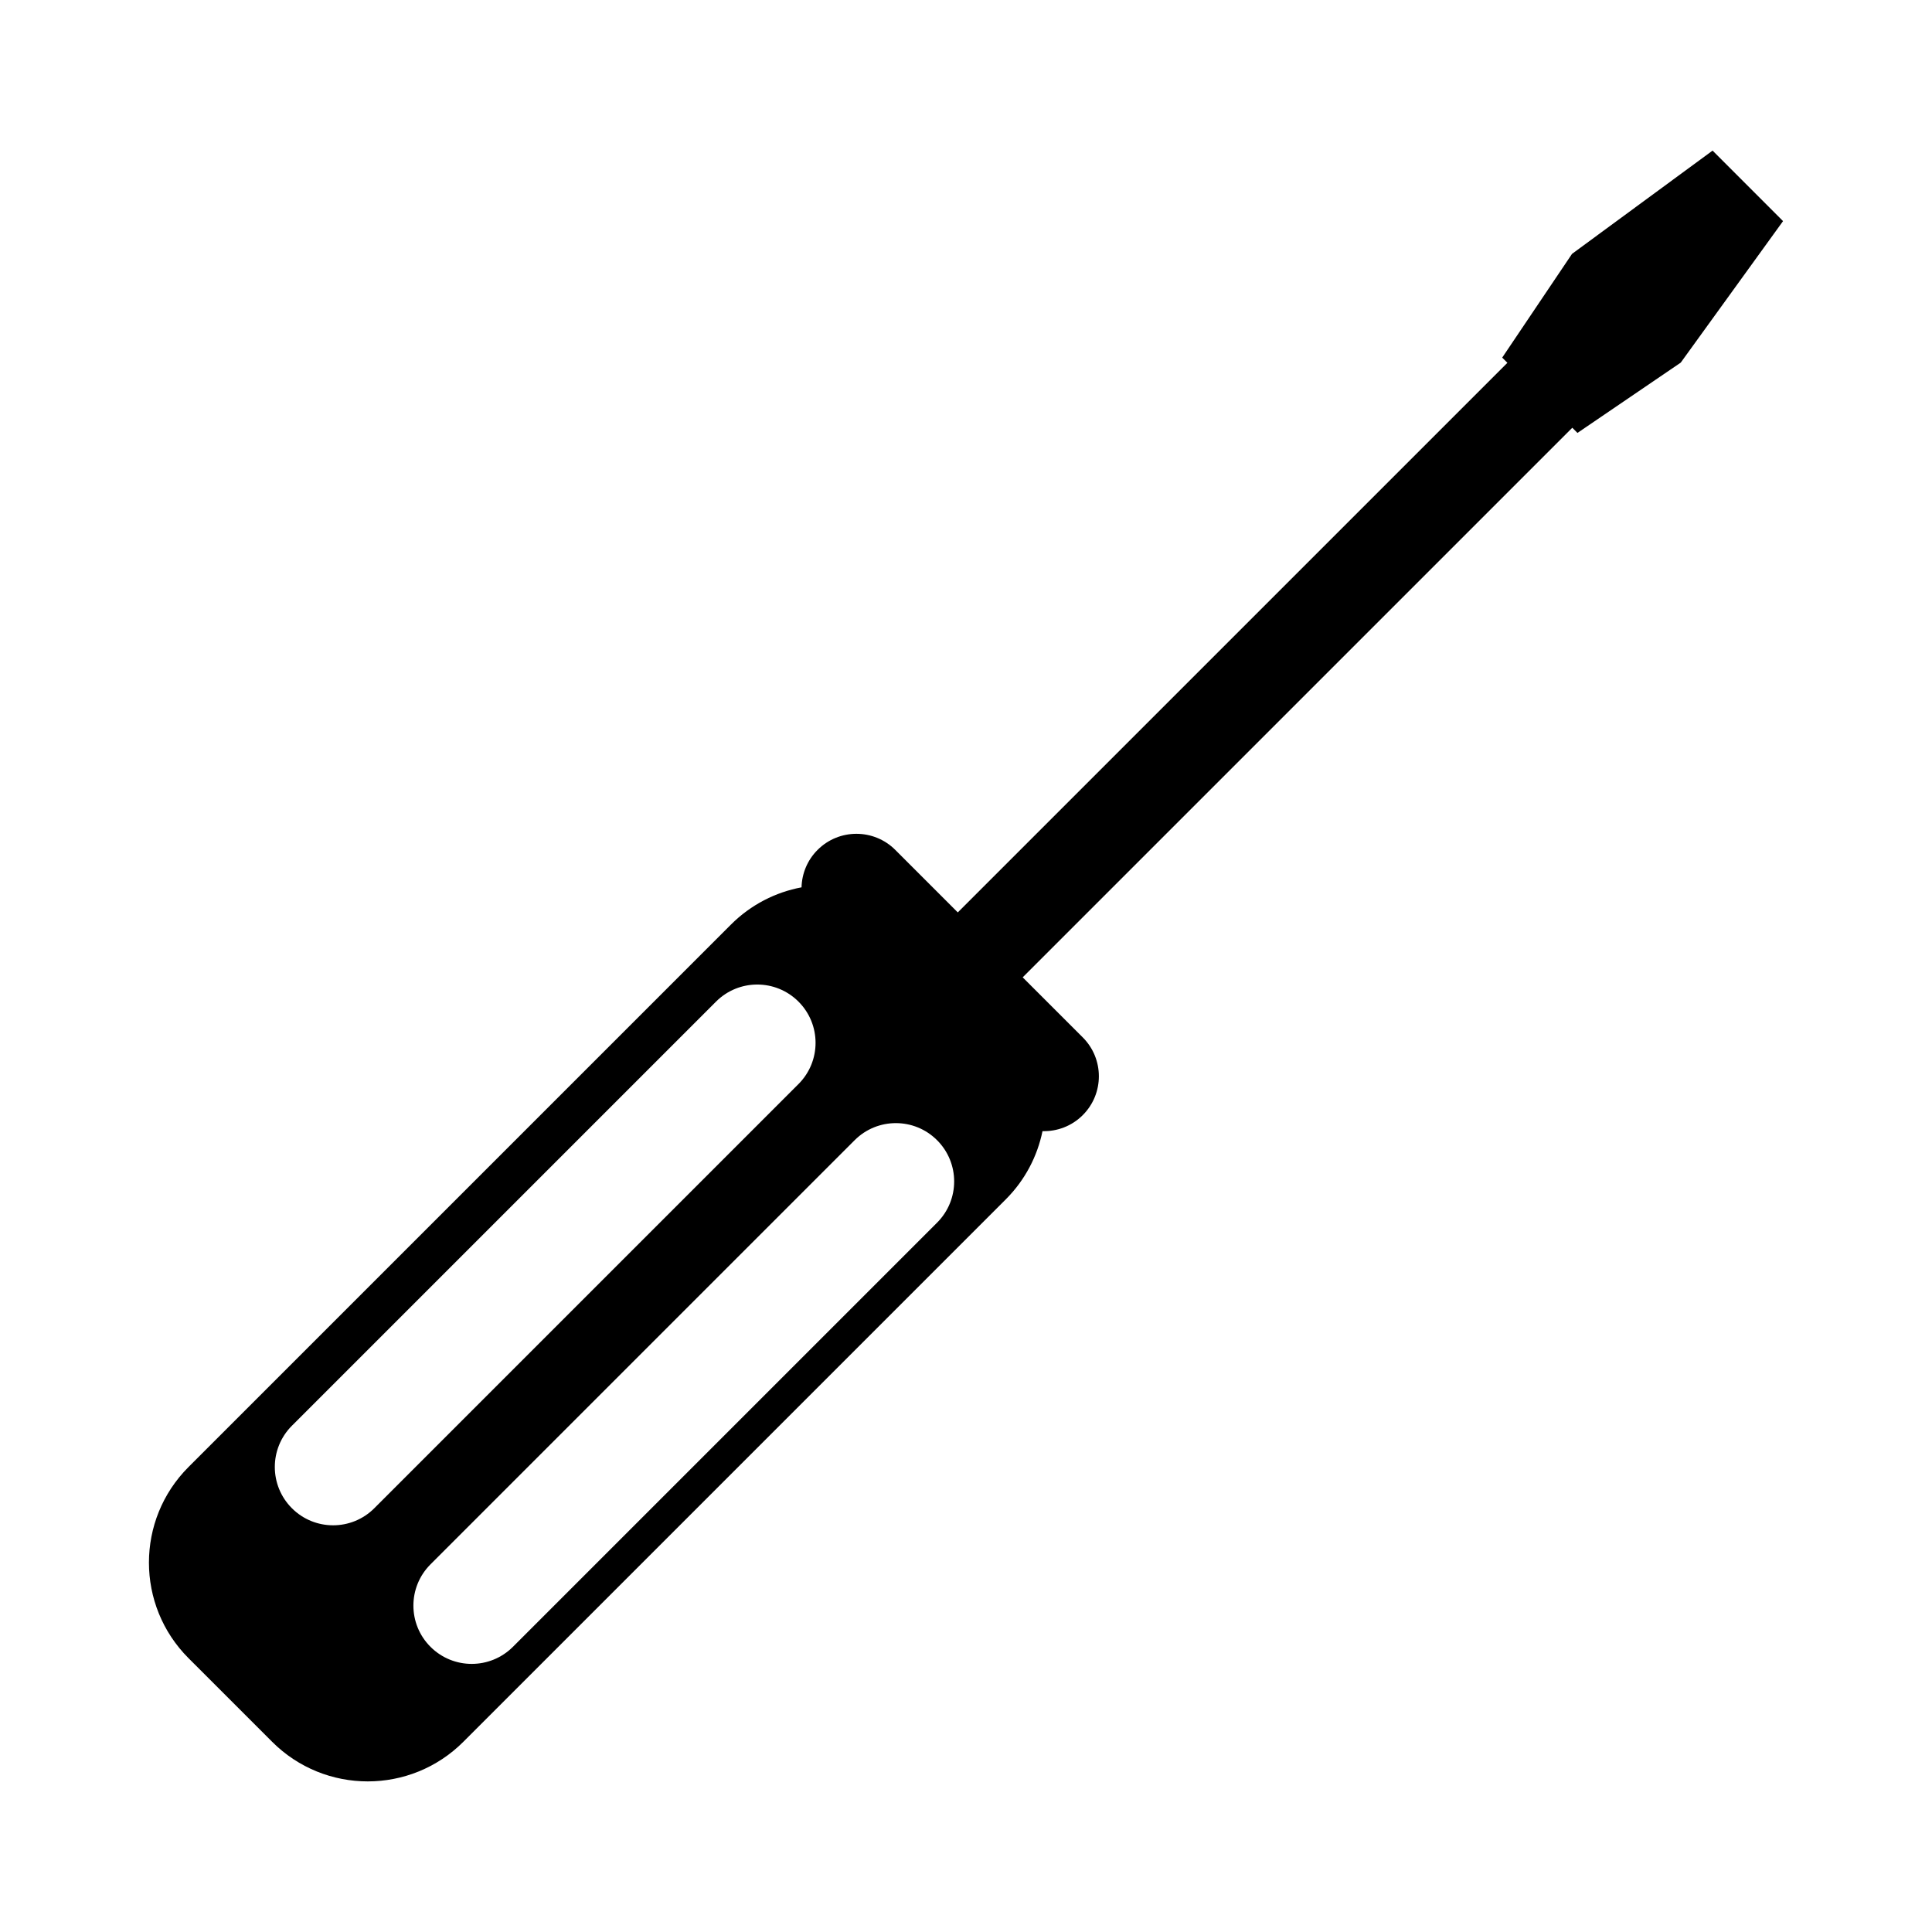
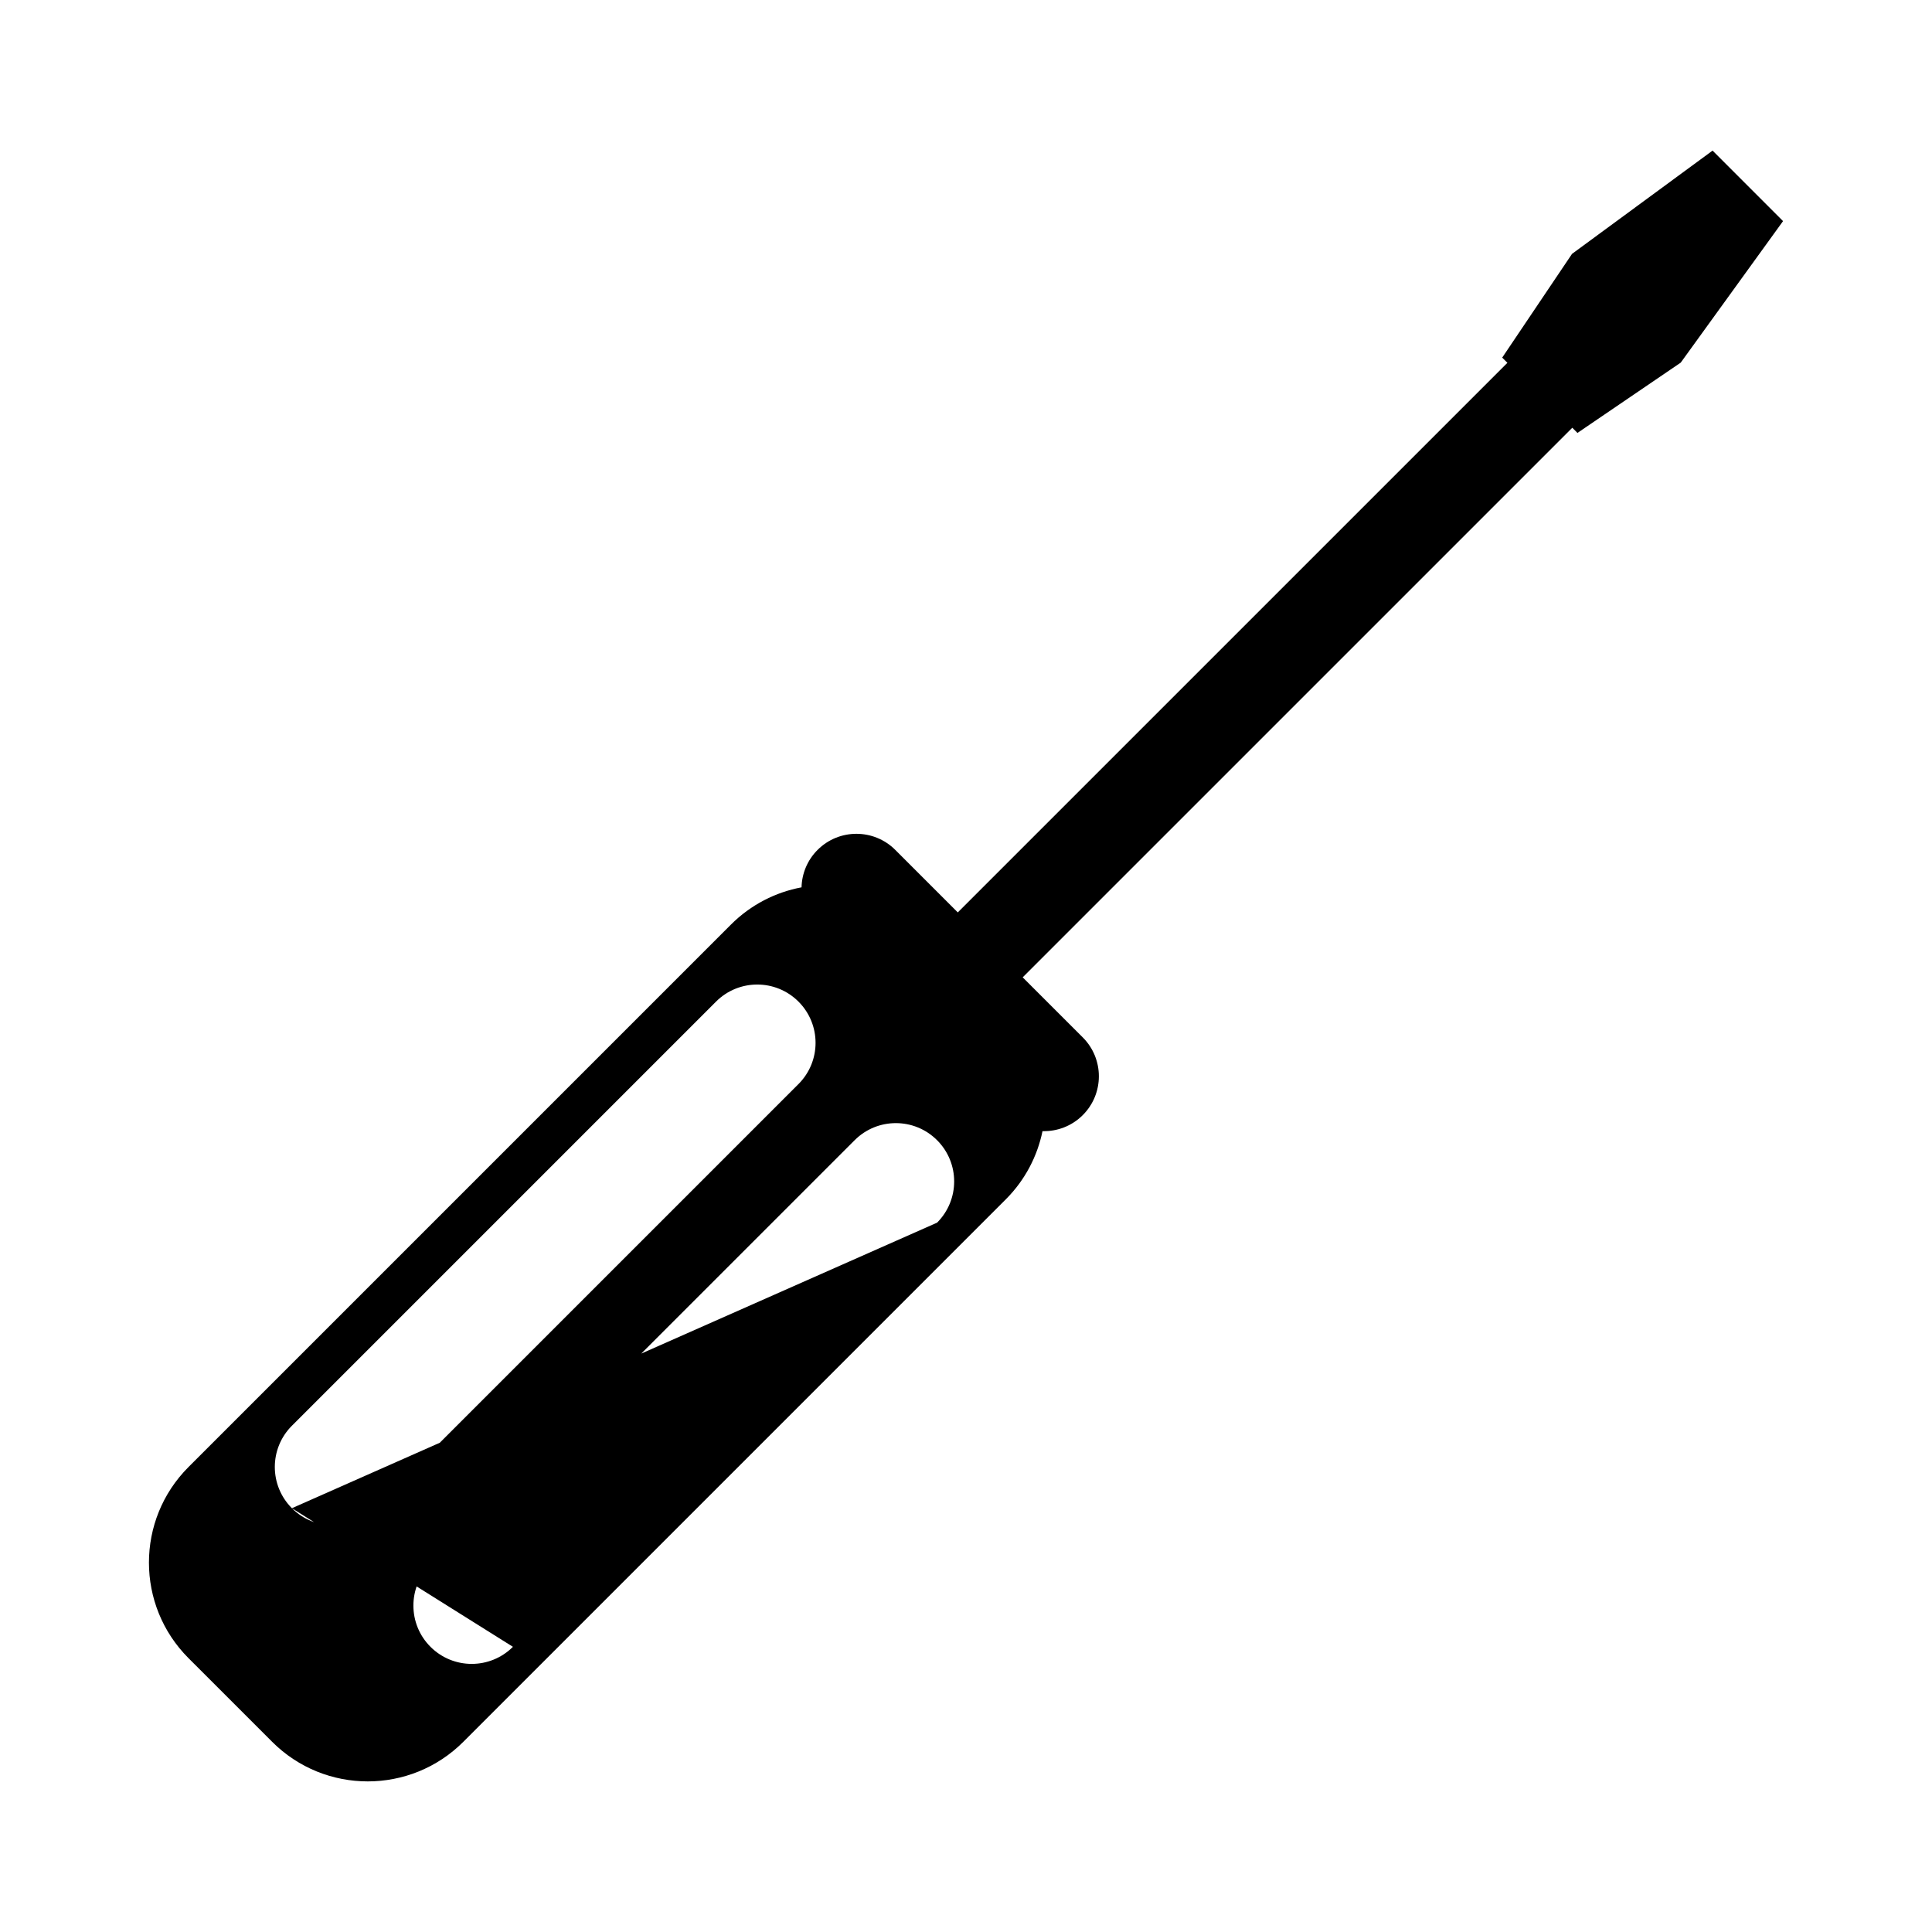
<svg xmlns="http://www.w3.org/2000/svg" version="1.1" id="Layer_10" x="0px" y="0px" width="100px" height="100px" viewBox="0 0 100 100" enable-background="new 0 0 100 100" xml:space="preserve">
-   <path d="M88.643,7.795l-7.275,5.345l-3.614,5.37l0.269,0.269L49.575,47.226l-3.235-3.235c-1.111-1.111-2.912-1.111-4.023,0  c-0.536,0.536-0.812,1.234-0.829,1.937c-1.338,0.251-2.618,0.892-3.653,1.927L9.758,75.932c-2.732,2.732-2.732,7.163,0,9.895  l4.329,4.329c2.732,2.732,7.162,2.732,9.895,0l28.077-28.077c1.003-1.004,1.635-2.238,1.901-3.531  c0.752,0.019,1.51-0.256,2.084-0.83c1.111-1.11,1.111-2.911,0-4.022l-3.11-3.109l28.448-28.447l0.267,0.268l5.346-3.639l5.295-7.324  L88.643,7.795z M15.108,78.065c-1.178-1.179-1.178-3.089,0-4.268l21.954-21.954c1.178-1.178,3.089-1.178,4.267,0  c1.179,1.179,1.179,3.089,0,4.268L19.375,78.065C18.197,79.244,16.286,79.244,15.108,78.065z M48.503,63.285L26.549,85.239  c-1.179,1.178-3.088,1.178-4.267,0s-1.179-3.089,0-4.268l21.954-21.954c1.178-1.179,3.089-1.179,4.267,0  C49.682,60.196,49.682,62.106,48.503,63.285z" />
+   <path d="M88.643,7.795l-7.275,5.345l-3.614,5.37l0.269,0.269L49.575,47.226l-3.235-3.235c-1.111-1.111-2.912-1.111-4.023,0  c-0.536,0.536-0.812,1.234-0.829,1.937c-1.338,0.251-2.618,0.892-3.653,1.927L9.758,75.932c-2.732,2.732-2.732,7.163,0,9.895  l4.329,4.329c2.732,2.732,7.162,2.732,9.895,0l28.077-28.077c1.003-1.004,1.635-2.238,1.901-3.531  c0.752,0.019,1.51-0.256,2.084-0.83c1.111-1.11,1.111-2.911,0-4.022l-3.11-3.109l28.448-28.447l0.267,0.268l5.346-3.639l5.295-7.324  L88.643,7.795z M15.108,78.065c-1.178-1.179-1.178-3.089,0-4.268l21.954-21.954c1.178-1.178,3.089-1.178,4.267,0  c1.179,1.179,1.179,3.089,0,4.268L19.375,78.065C18.197,79.244,16.286,79.244,15.108,78.065z L26.549,85.239  c-1.179,1.178-3.088,1.178-4.267,0s-1.179-3.089,0-4.268l21.954-21.954c1.178-1.179,3.089-1.179,4.267,0  C49.682,60.196,49.682,62.106,48.503,63.285z" />
</svg>